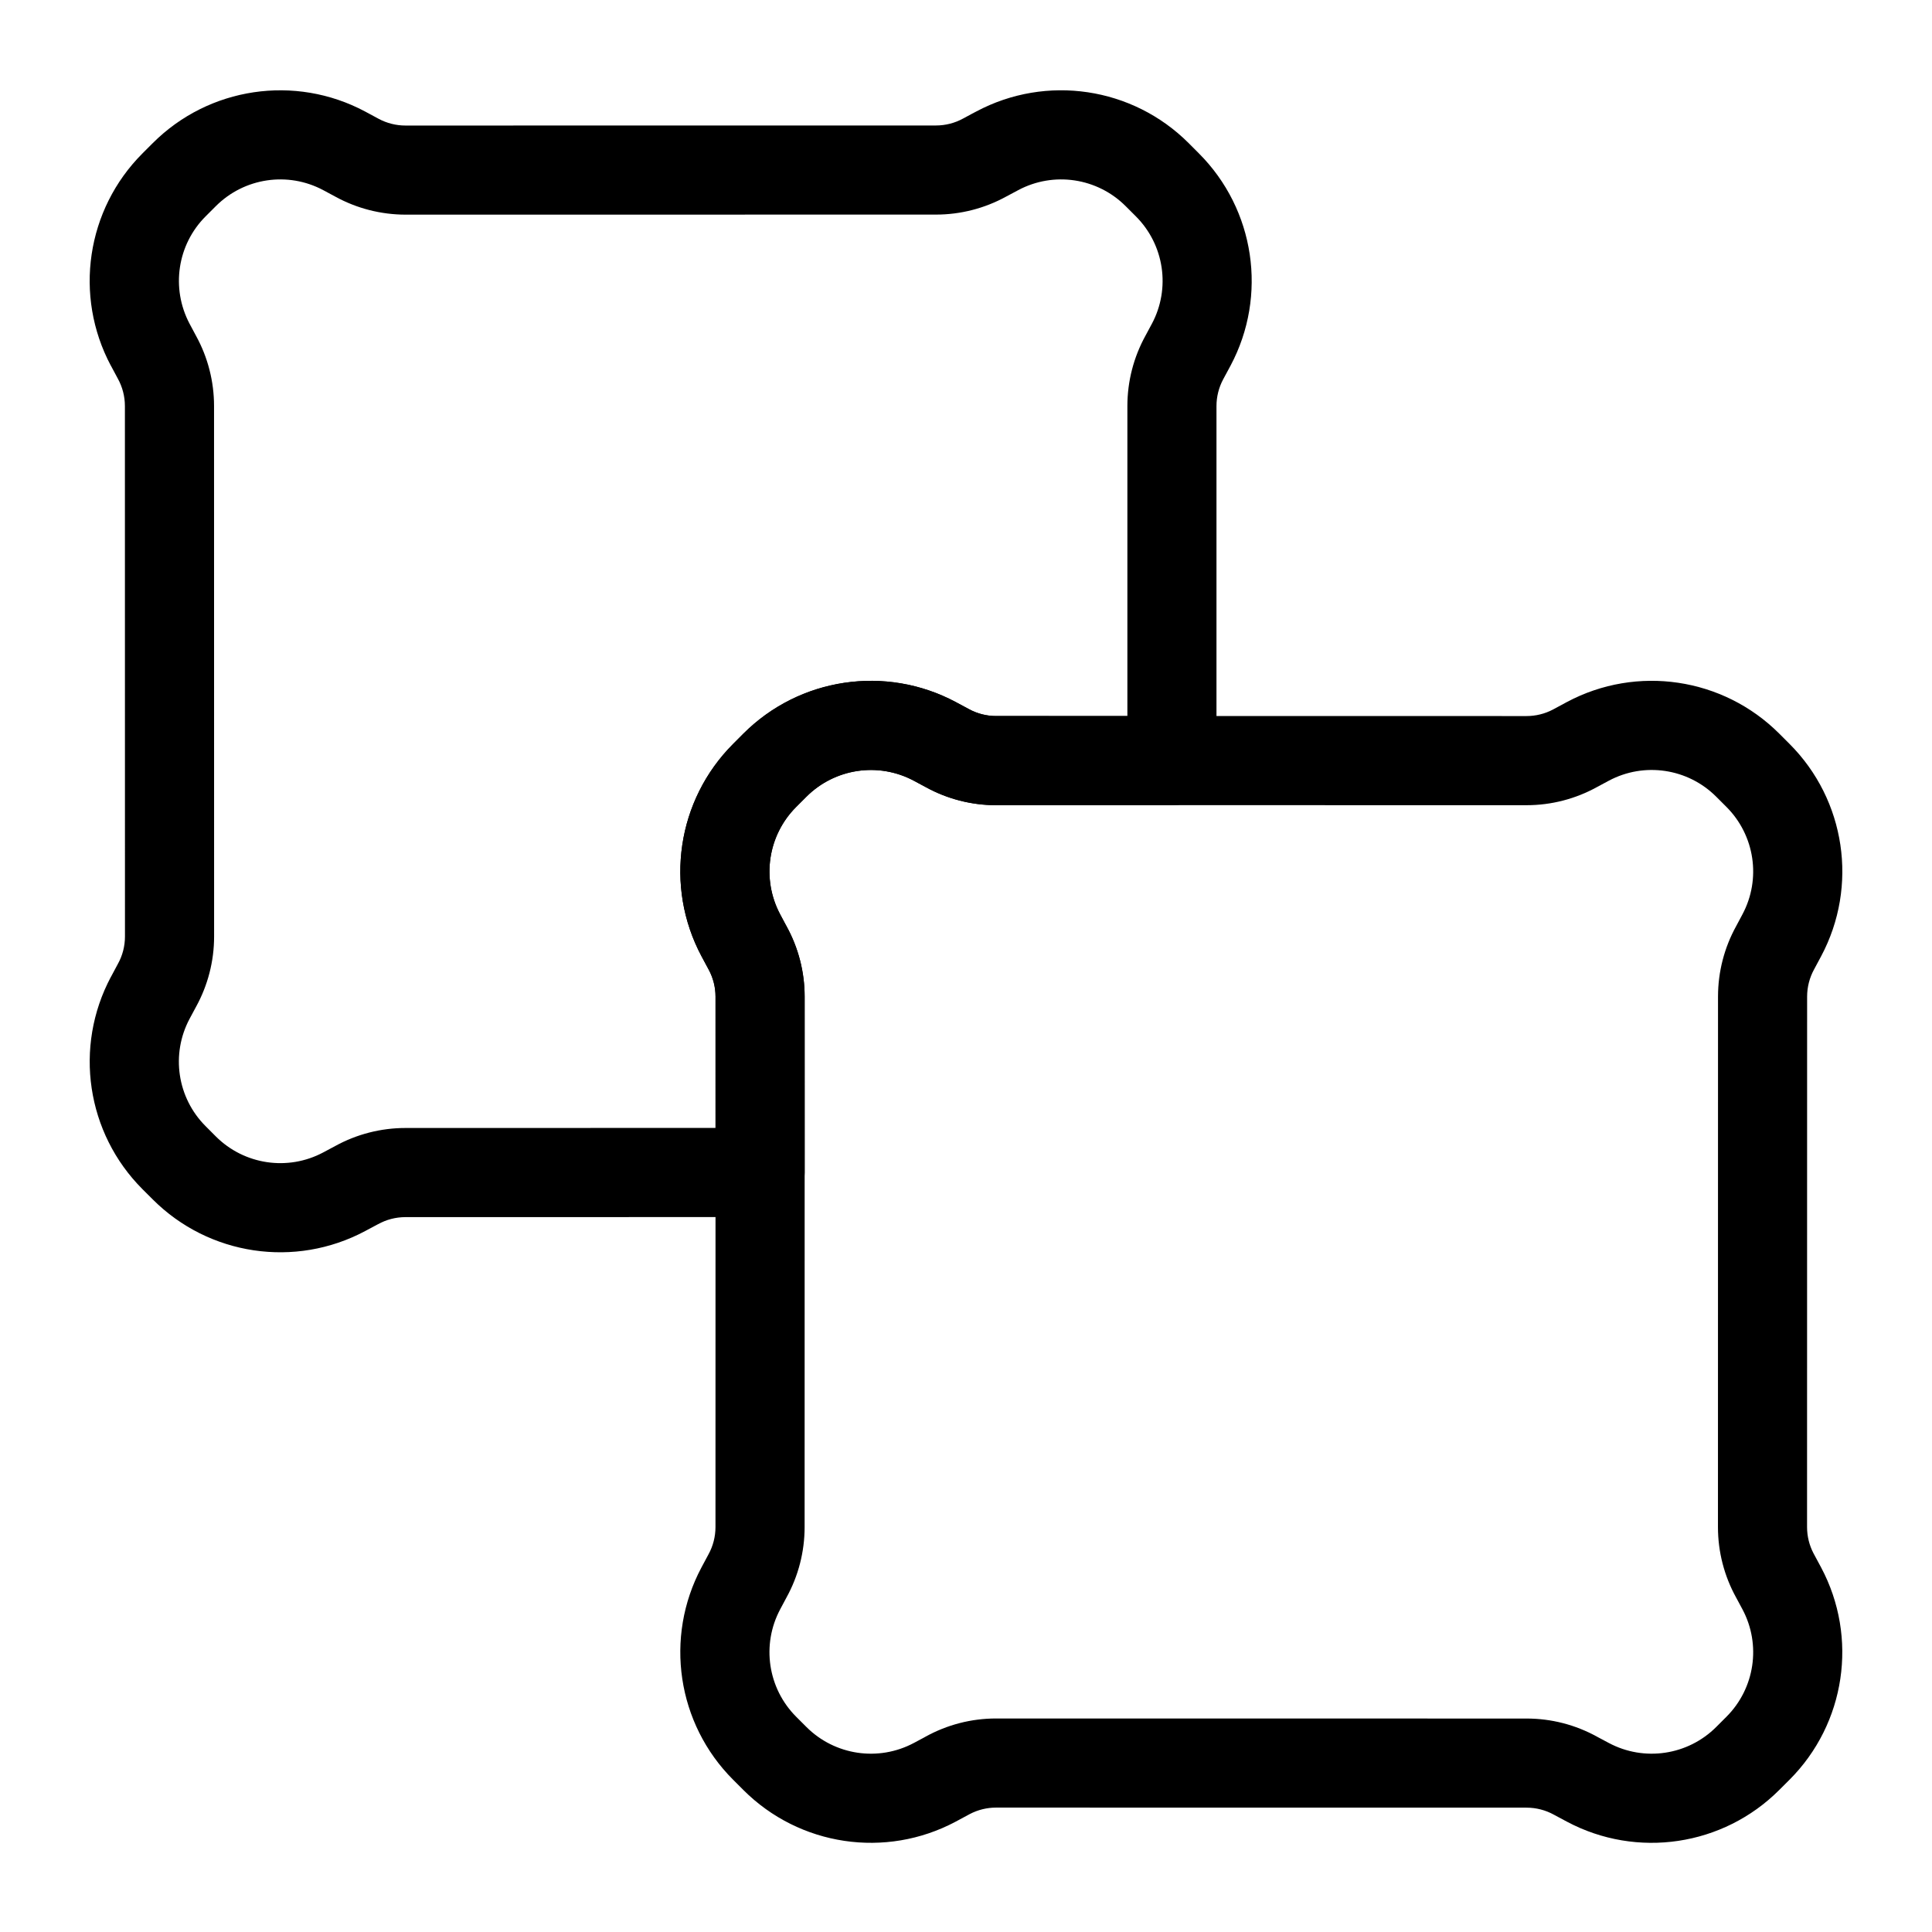
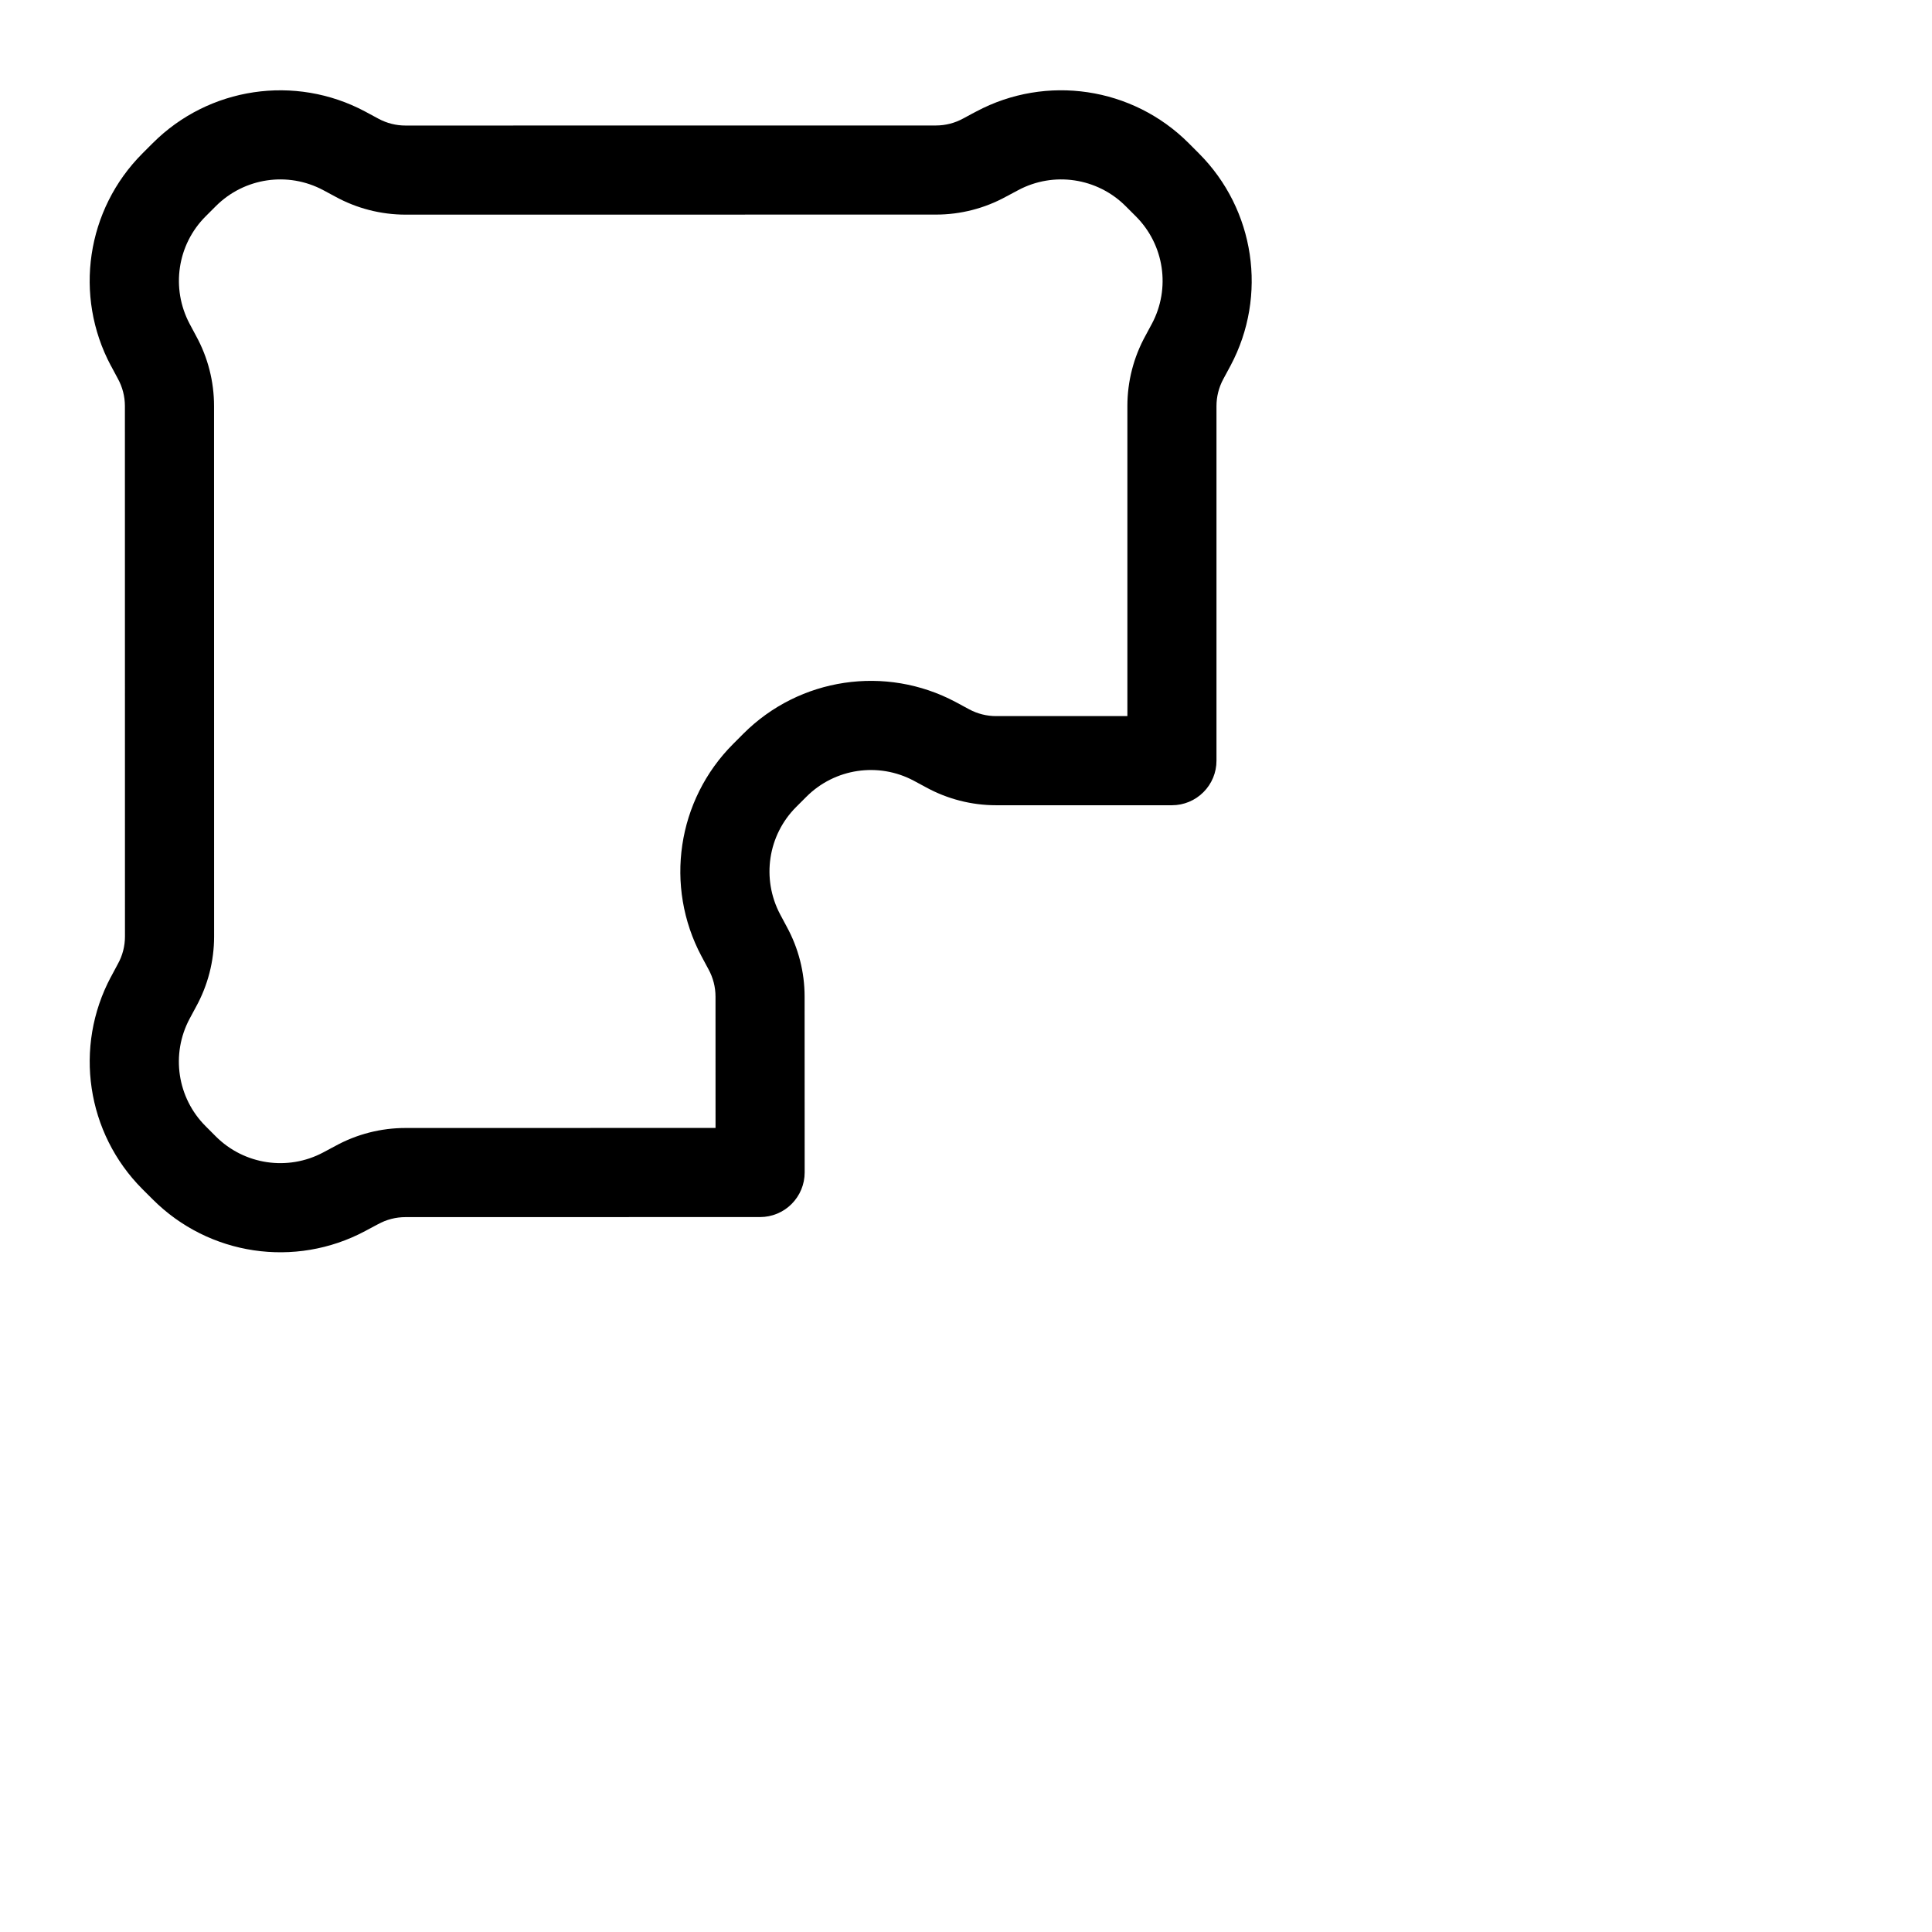
<svg xmlns="http://www.w3.org/2000/svg" fill="#000000" width="800px" height="800px" version="1.1" viewBox="144 144 512 512">
  <g fill-rule="evenodd">
-     <path d="m624.78 400.84c-1.227 2.227-1.875 4.723-1.875 7.266v0.008c-0.016 27.129-0.016 113.45-0.016 140.58 0 2.434 0.59 4.816 1.715 6.965l2.008 3.731c9.887 18.555 6.488 41.398-8.383 56.27l-2.715 2.707c-14.871 14.871-37.715 18.277-56.27 8.391l-3.473-1.859c-2.18-1.203-4.676-1.852-7.219-1.852h-0.008c-27.129-0.016-113.45-0.016-140.58-0.016-2.434 0-4.816 0.59-6.965 1.715l-3.731 2.008c-18.555 9.887-41.398 6.481-56.27-8.391l-2.707-2.707c-14.871-14.871-18.277-37.715-8.391-56.27l1.859-3.473c1.203-2.18 1.852-4.684 1.852-7.219 0-0.008 0.016-113.45 0.016-140.59 0-2.434-0.59-4.824-1.715-6.977l-2.008-3.723c-9.887-18.555-6.481-41.398 8.391-56.27l2.707-2.715c14.871-14.871 37.715-18.27 56.27-8.383l3.473 1.859c2.18 1.203 4.684 1.852 7.219 1.852 0.008 0 113.45 0.016 140.59 0.016 2.434 0 4.824-0.59 6.977-1.715l3.723-2.008c18.555-9.887 41.398-6.488 56.27 8.383l2.715 2.715c14.871 14.871 18.27 37.715 8.383 56.27l-1.836 3.426zm-20.672-11.414 1.66-3.117c5.008-9.383 3.281-20.941-4.242-28.465l-2.707-2.707c-7.527-7.527-19.082-9.25-28.465-4.242 0 0-2.898 1.551-3.109 1.668-5.715 3.164-12.148 4.824-18.688 4.824 0 0-113.47 0-140.6-0.016-6.527 0-12.957-1.66-18.672-4.816l-3.109-1.66c-9.391-5.008-20.949-3.281-28.473 4.242l-2.707 2.707c-7.527 7.527-9.242 19.082-4.242 28.465l1.504 2.824c-0.062-0.117 0.047 0.07 0.164 0.285 3.164 5.715 4.824 12.148 4.824 18.688 0 0 0 113.47-0.016 140.59 0 6.535-1.652 12.957-4.816 18.68l-1.66 3.109c-5 9.391-3.281 20.949 4.242 28.473l2.707 2.707c7.527 7.527 19.082 9.242 28.473 4.242l2.816-1.504c-0.117 0.062 0.07-0.047 0.285-0.164 5.715-3.164 12.148-4.824 18.688-4.824 27.137 0 113.47 0 140.6 0.016 6.527 0 12.957 1.652 18.672 4.816l3.117 1.66c9.383 5 20.941 3.281 28.465-4.242l2.707-2.707c7.527-7.527 9.25-19.082 4.242-28.473 0 0-1.551-2.891-1.668-3.102-3.164-5.723-4.824-12.148-4.824-18.688 0-27.137 0-113.47 0.016-140.6 0-6.527 1.66-12.957 4.816-18.672z" />
    <path d="m173.39 240.91 1.836 3.426c1.227 2.227 1.875 4.723 1.875 7.266v0.008c0.016 27.129 0.016 113.45 0.016 140.58 0 2.543-0.645 5.047-1.883 7.266 0 0-3.785 7.086-1.844 3.434-9.887 18.555-6.488 41.398 8.383 56.27l2.715 2.707c14.871 14.871 37.715 18.277 56.27 8.383l0.086-0.047c0.434-0.227 3.078-1.645 3.078-1.645l0.262-0.133c2.227-1.234 4.723-1.875 7.266-1.875h0.008c17.398-0.016 59.109-0.016 93.977-0.016 3.125 0 6.133-1.242 8.344-3.457 2.219-2.219 3.465-5.219 3.465-8.352-0.008-19.516-0.008-36.871-0.016-46.617 0-6.481-1.629-12.855-4.746-18.547l-1.738-3.25c-4.984-9.438-3.25-20.957 4.25-28.457l2.707-2.707c7.527-7.527 19.082-9.25 28.473-4.242l3.172 1.707c5.699 3.133 12.105 4.785 18.617 4.785h46.617c3.125 0 6.133-1.242 8.344-3.465 2.219-2.211 3.465-5.219 3.457-8.344v-93.977c0-2.481 0.613-4.914 1.777-7.094l1.945-3.606c9.887-18.562 6.481-41.398-8.391-56.27l-2.707-2.715c-14.871-14.871-37.715-18.27-56.27-8.383 0 0-1.891 0.984-3.434 1.836-2.219 1.227-4.723 1.875-7.258 1.875-0.008 0-113.45 0.016-140.59 0.016-2.481 0-4.914-0.613-7.094-1.777l-3.606-1.945c-18.555-9.887-41.398-6.488-56.27 8.383l-2.715 2.715c-14.871 14.871-18.27 37.707-8.383 56.27zm275.87-11.109-1.691 3.148c-3.148 5.715-4.801 12.121-4.801 18.641v82.184h-34.793c-2.481 0-4.914-0.613-7.094-1.777l-3.473-1.875-0.133-0.07c-18.555-9.887-41.398-6.488-56.27 8.383l-2.707 2.715c-14.871 14.871-18.277 37.715-8.391 56.27l1.836 3.426c1.227 2.227 1.875 4.723 1.875 7.266l0.008 34.801c-32.008 0-66.707 0.008-82.176 0.016-6.512 0-12.918 1.645-18.625 4.785l-3.164 1.691c-9.383 5-20.941 3.281-28.465-4.242l-2.707-2.715c-7.527-7.519-9.25-19.074-4.242-28.465l0.016-0.031 1.668-3.102c3.148-5.707 4.809-12.129 4.809-18.656 0-27.137 0-113.47-0.016-140.6 0-6.481-1.629-12.863-4.746-18.547l-1.738-3.25c-4.984-9.438-3.25-20.957 4.25-28.457l2.707-2.707c7.527-7.527 19.082-9.25 28.465-4.242l3.18 1.707c5.699 3.133 12.105 4.777 18.617 4.785 27.137 0 113.47 0 140.6-0.016 6.481 0 12.863-1.637 18.547-4.754l3.164-1.684 0.07-0.039c9.391-5.008 20.949-3.281 28.473 4.242l2.707 2.707c7.527 7.527 9.242 19.082 4.242 28.465z" />
  </g>
</svg>